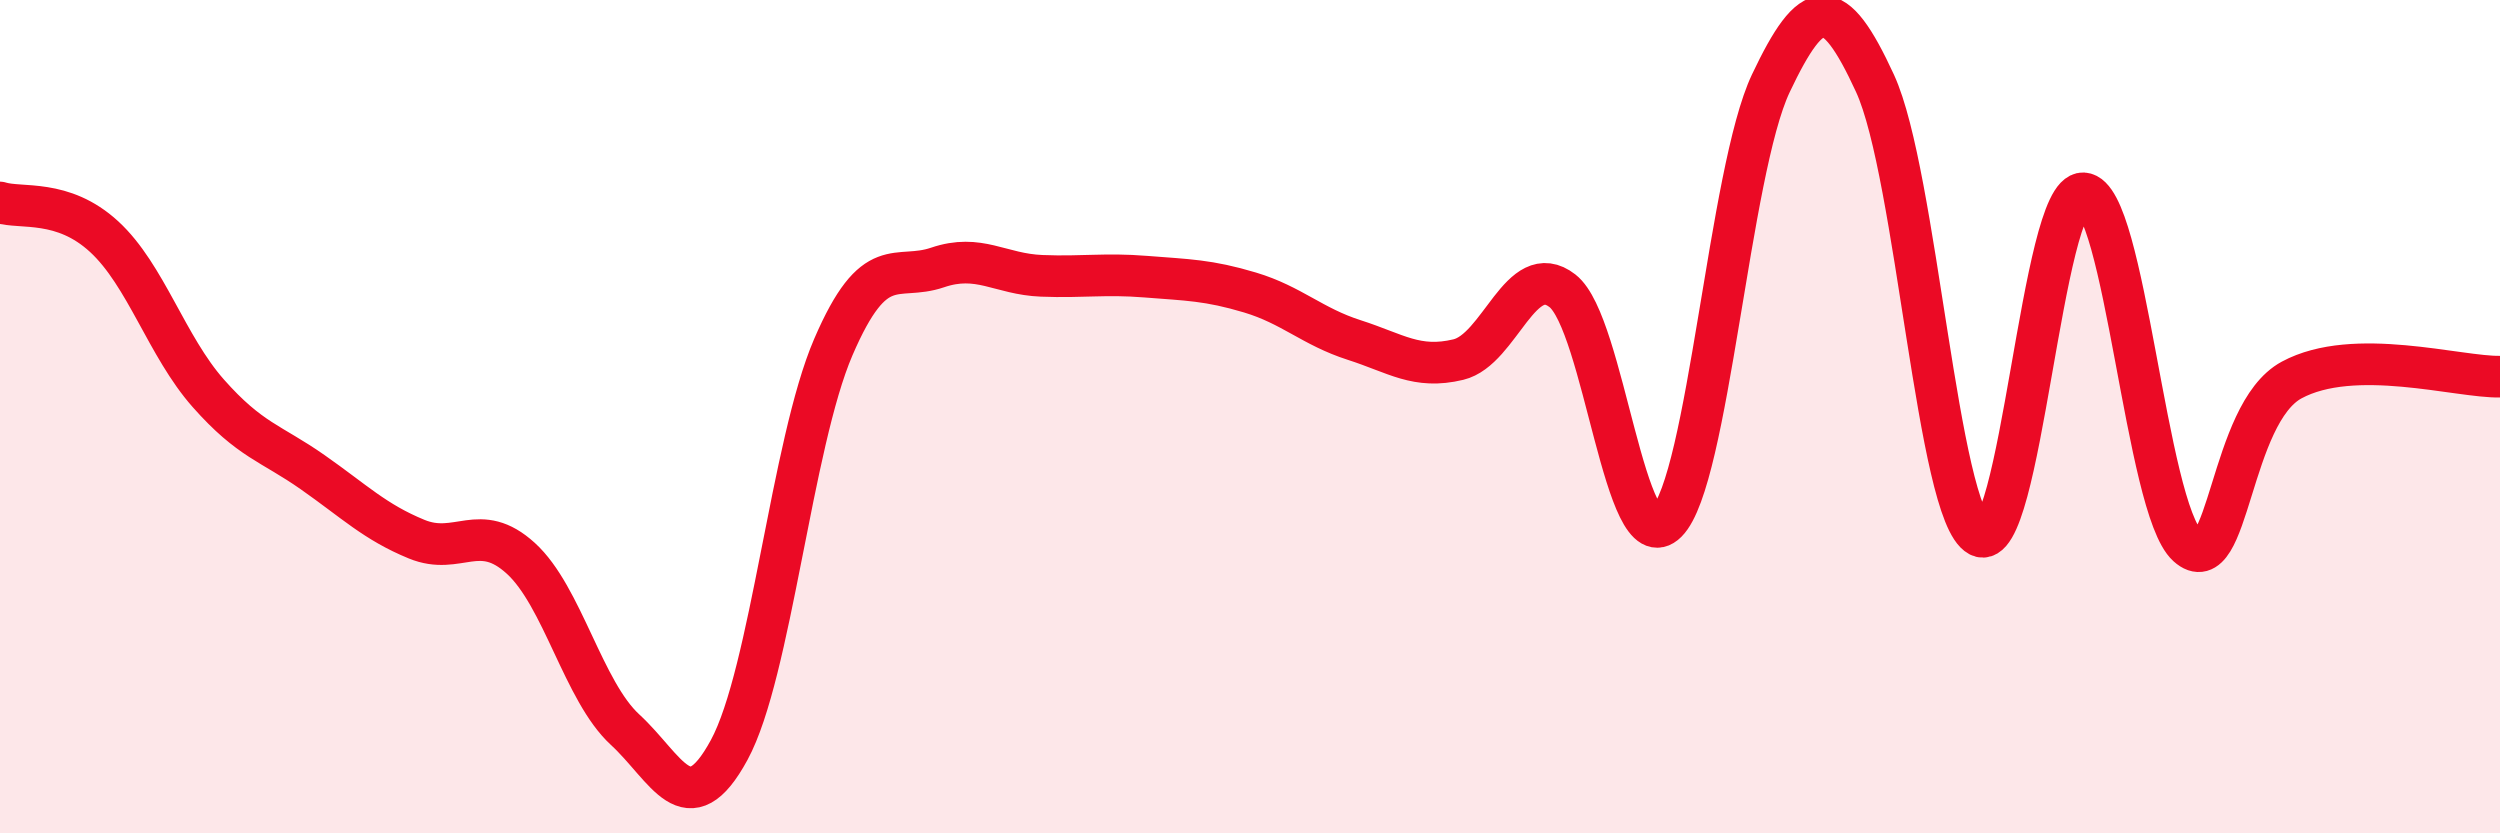
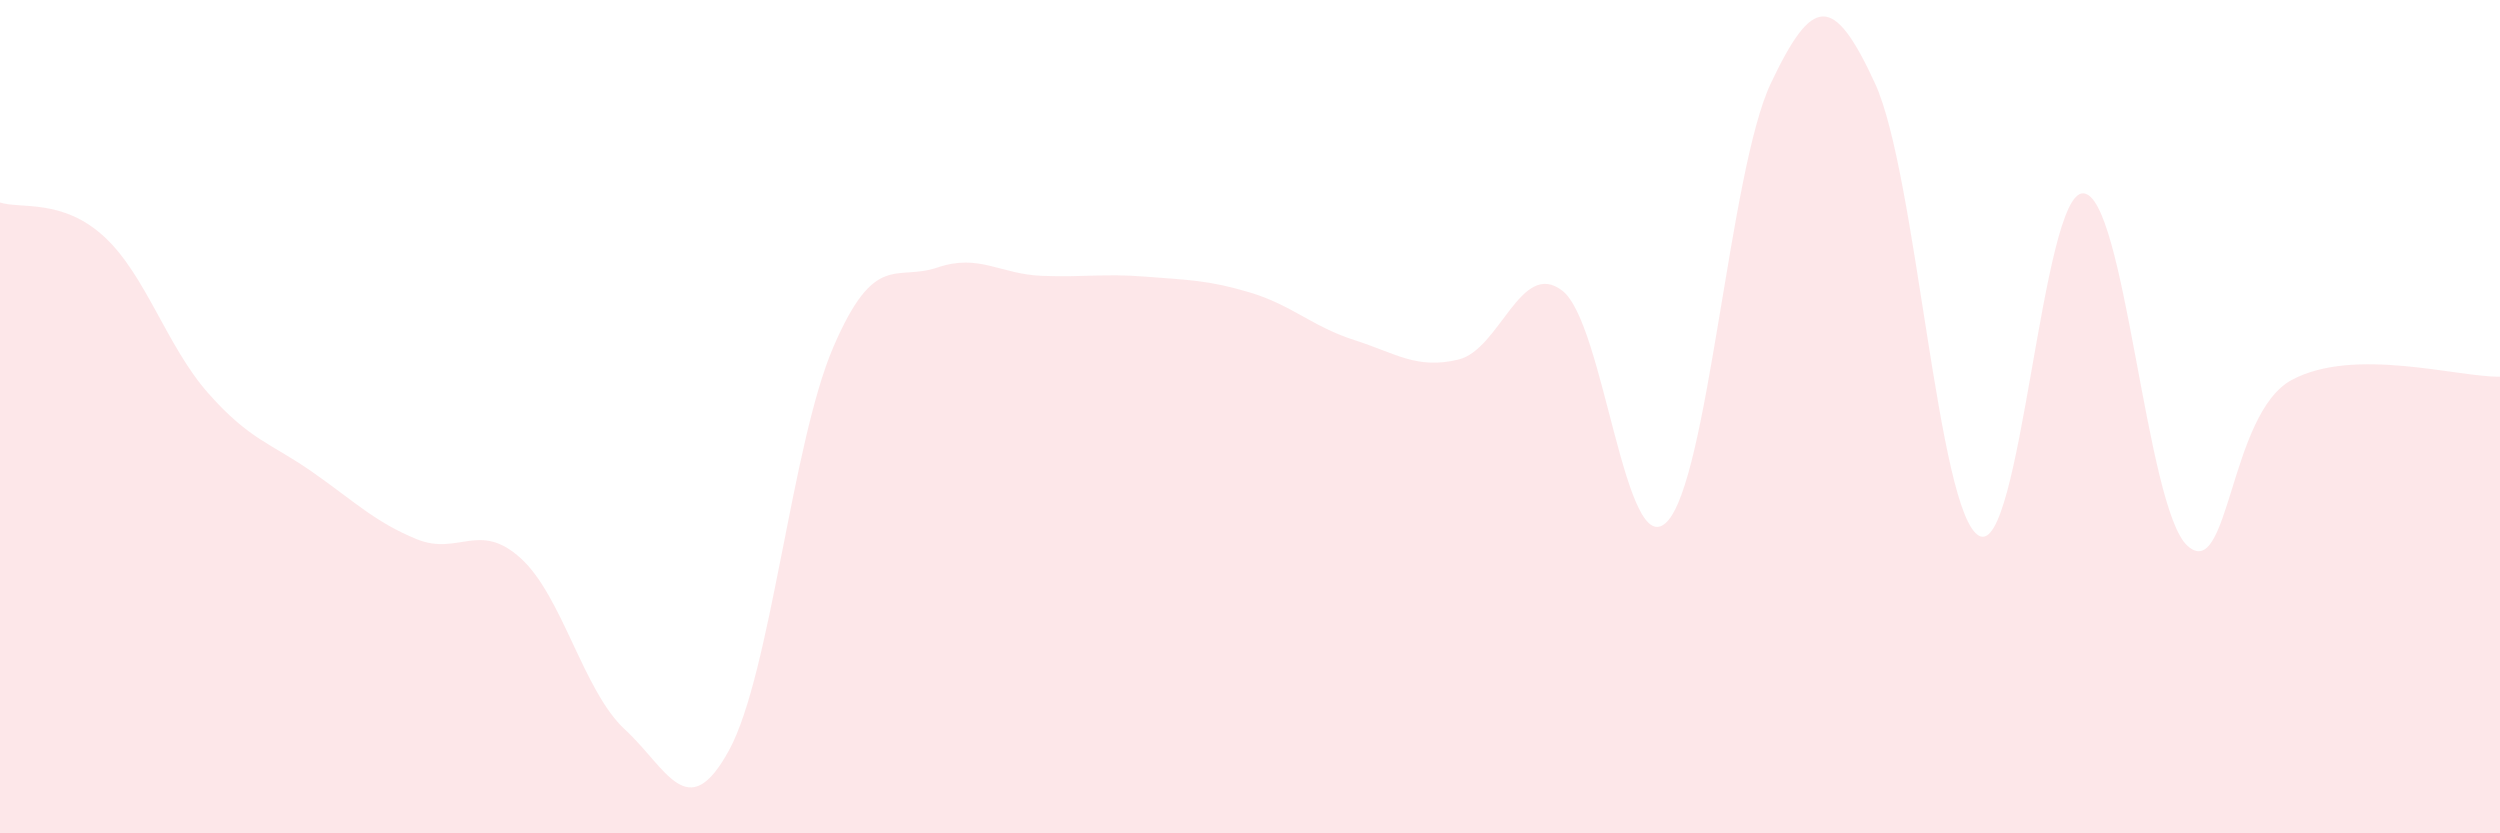
<svg xmlns="http://www.w3.org/2000/svg" width="60" height="20" viewBox="0 0 60 20">
  <path d="M 0,4.86 C 0.5,5.02 1.5,4.76 2.5,5.68 C 3.5,6.6 4,8.31 5,9.44 C 6,10.57 6.5,10.63 7.5,11.33 C 8.5,12.03 9,12.53 10,12.94 C 11,13.35 11.5,12.49 12.5,13.4 C 13.5,14.31 14,16.59 15,17.51 C 16,18.43 16.5,19.84 17.5,18 C 18.5,16.16 19,10.65 20,8.33 C 21,6.01 21.5,6.76 22.5,6.42 C 23.5,6.08 24,6.58 25,6.62 C 26,6.66 26.5,6.56 27.5,6.64 C 28.5,6.72 29,6.72 30,7.02 C 31,7.32 31.5,7.84 32.5,8.16 C 33.5,8.48 34,8.87 35,8.63 C 36,8.39 36.5,6.2 37.5,6.98 C 38.5,7.76 39,13.53 40,12.53 C 41,11.53 41.5,4.11 42.5,2 C 43.5,-0.11 44,-0.17 45,2 C 46,4.17 46.5,12.33 47.5,12.86 C 48.5,13.39 49,4.59 50,4.64 C 51,4.69 51.5,12.2 52.5,13.1 C 53.5,14 53.5,9.93 55,9.12 C 56.5,8.31 59,9.06 60,9.04L60 20L0 20Z" fill="#EB0A25" opacity="0.1" stroke-linecap="round" stroke-linejoin="round" />
-   <path d="M 0,4.86 C 0.5,5.02 1.5,4.76 2.5,5.68 C 3.5,6.6 4,8.31 5,9.44 C 6,10.57 6.5,10.63 7.5,11.33 C 8.5,12.03 9,12.53 10,12.94 C 11,13.35 11.5,12.49 12.5,13.4 C 13.5,14.31 14,16.59 15,17.51 C 16,18.43 16.5,19.84 17.5,18 C 18.5,16.16 19,10.65 20,8.33 C 21,6.01 21.5,6.76 22.5,6.42 C 23.5,6.08 24,6.58 25,6.62 C 26,6.66 26.5,6.56 27.5,6.64 C 28.5,6.72 29,6.72 30,7.02 C 31,7.32 31.5,7.84 32.5,8.16 C 33.5,8.48 34,8.87 35,8.63 C 36,8.39 36.5,6.2 37.5,6.98 C 38.5,7.76 39,13.53 40,12.53 C 41,11.53 41.5,4.11 42.5,2 C 43.5,-0.11 44,-0.17 45,2 C 46,4.17 46.5,12.33 47.5,12.86 C 48.5,13.39 49,4.59 50,4.64 C 51,4.69 51.5,12.2 52.5,13.1 C 53.5,14 53.5,9.93 55,9.12 C 56.5,8.31 59,9.06 60,9.04" stroke="#EB0A25" stroke-width="1" fill="none" stroke-linecap="round" stroke-linejoin="round" />
</svg>